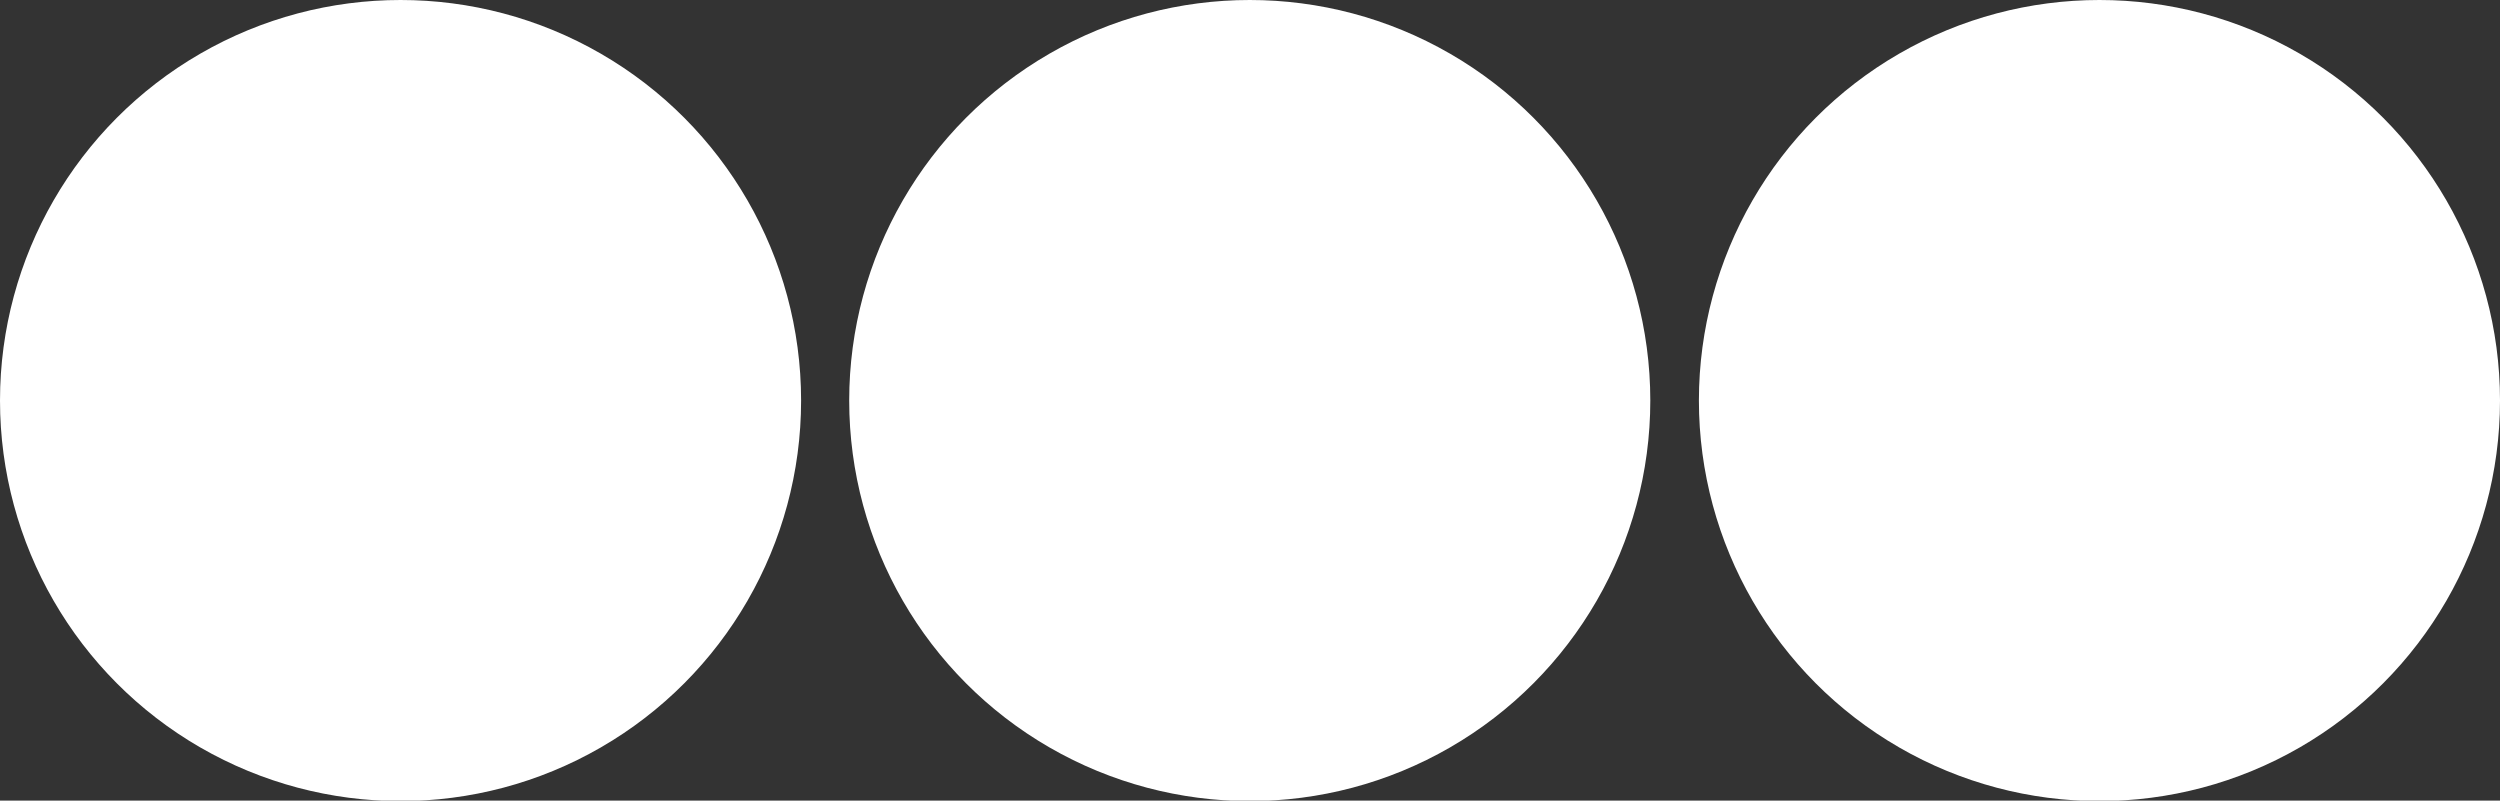
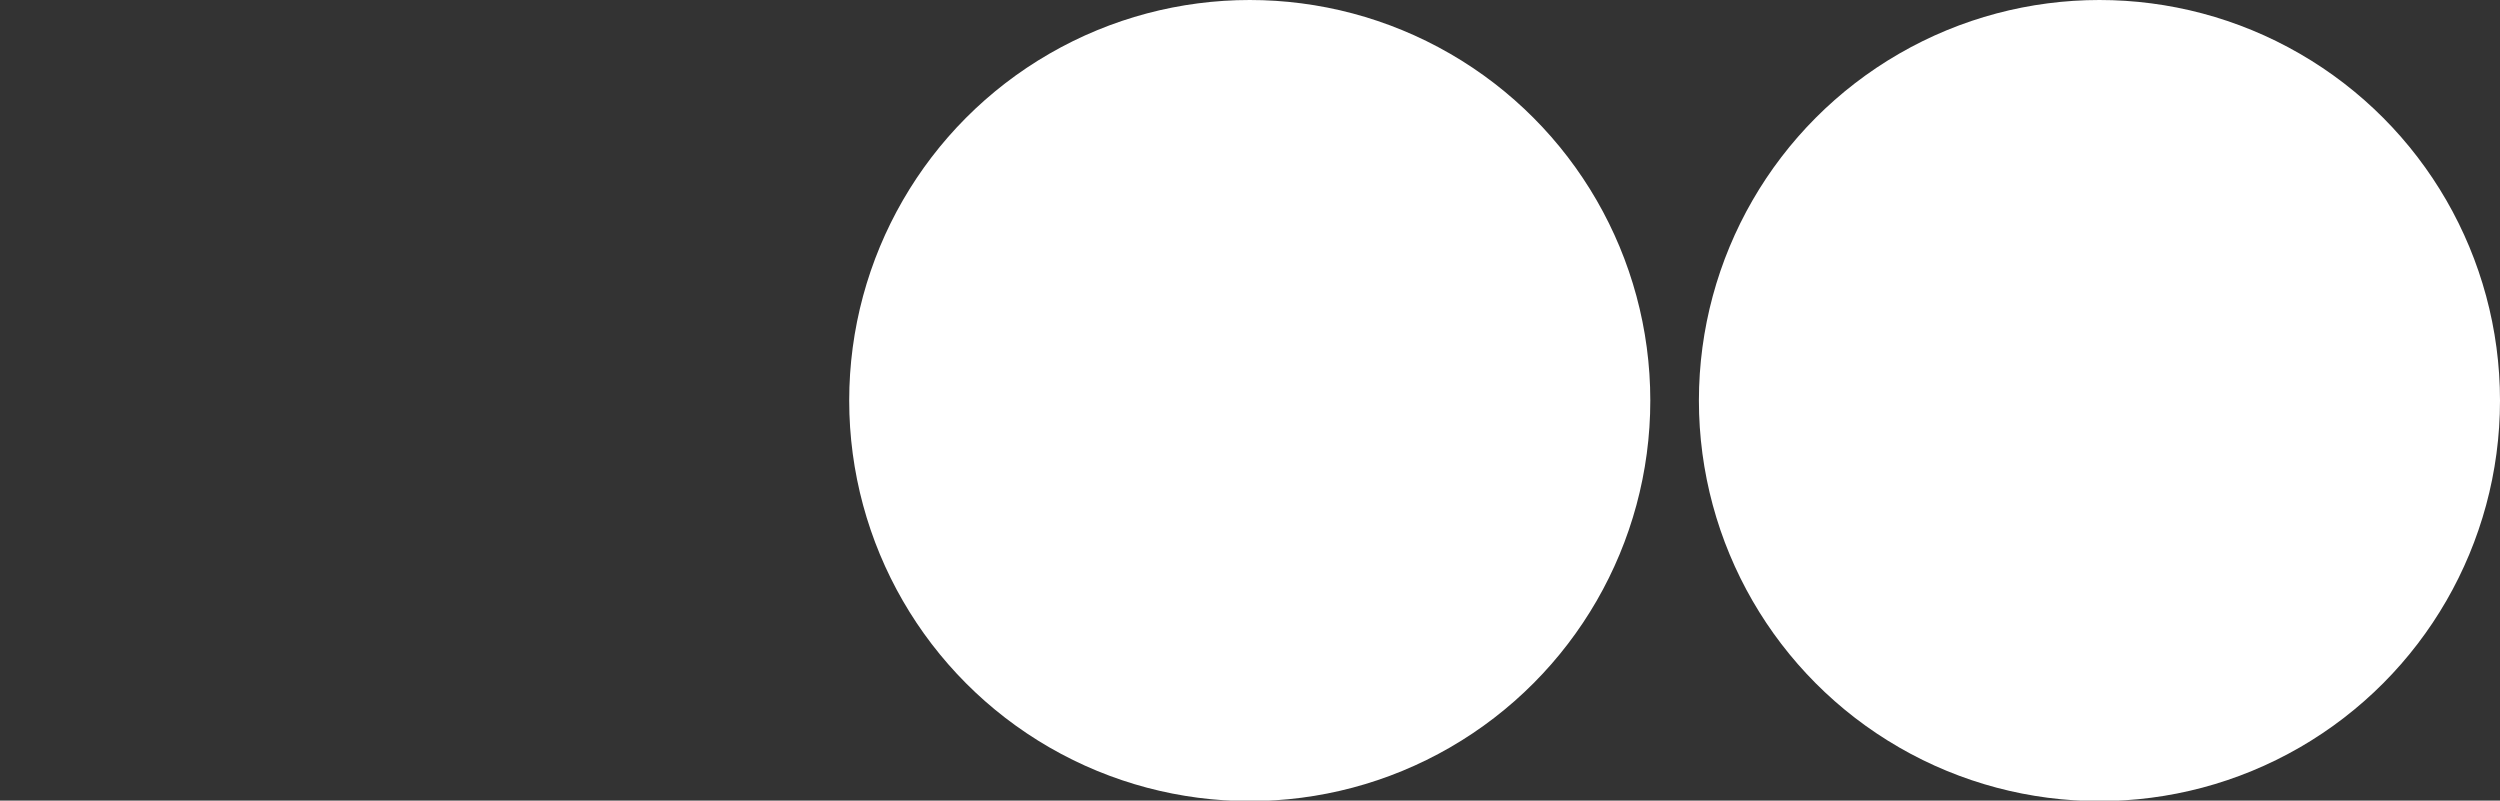
<svg xmlns="http://www.w3.org/2000/svg" version="1.1" id="Layer_1" x="0px" y="0px" viewBox="0 0 509.3 163.1" style="enable-background:new 0 0 509.3 163.1;" xml:space="preserve">
  <rect x="0" y="0" width="509.3" height="163.1" fill="#333333" stroke="none" />
  <style type="text/css">
	.st0{fill:#FFFFFF;}
</style>
-   <circle class="st0" cx="81.6" cy="81.6" r="81.6" />
  <circle class="st0" cx="254.6" cy="81.6" r="81.6" />
  <circle class="st0" cx="427.7" cy="81.6" r="81.6" />
</svg>